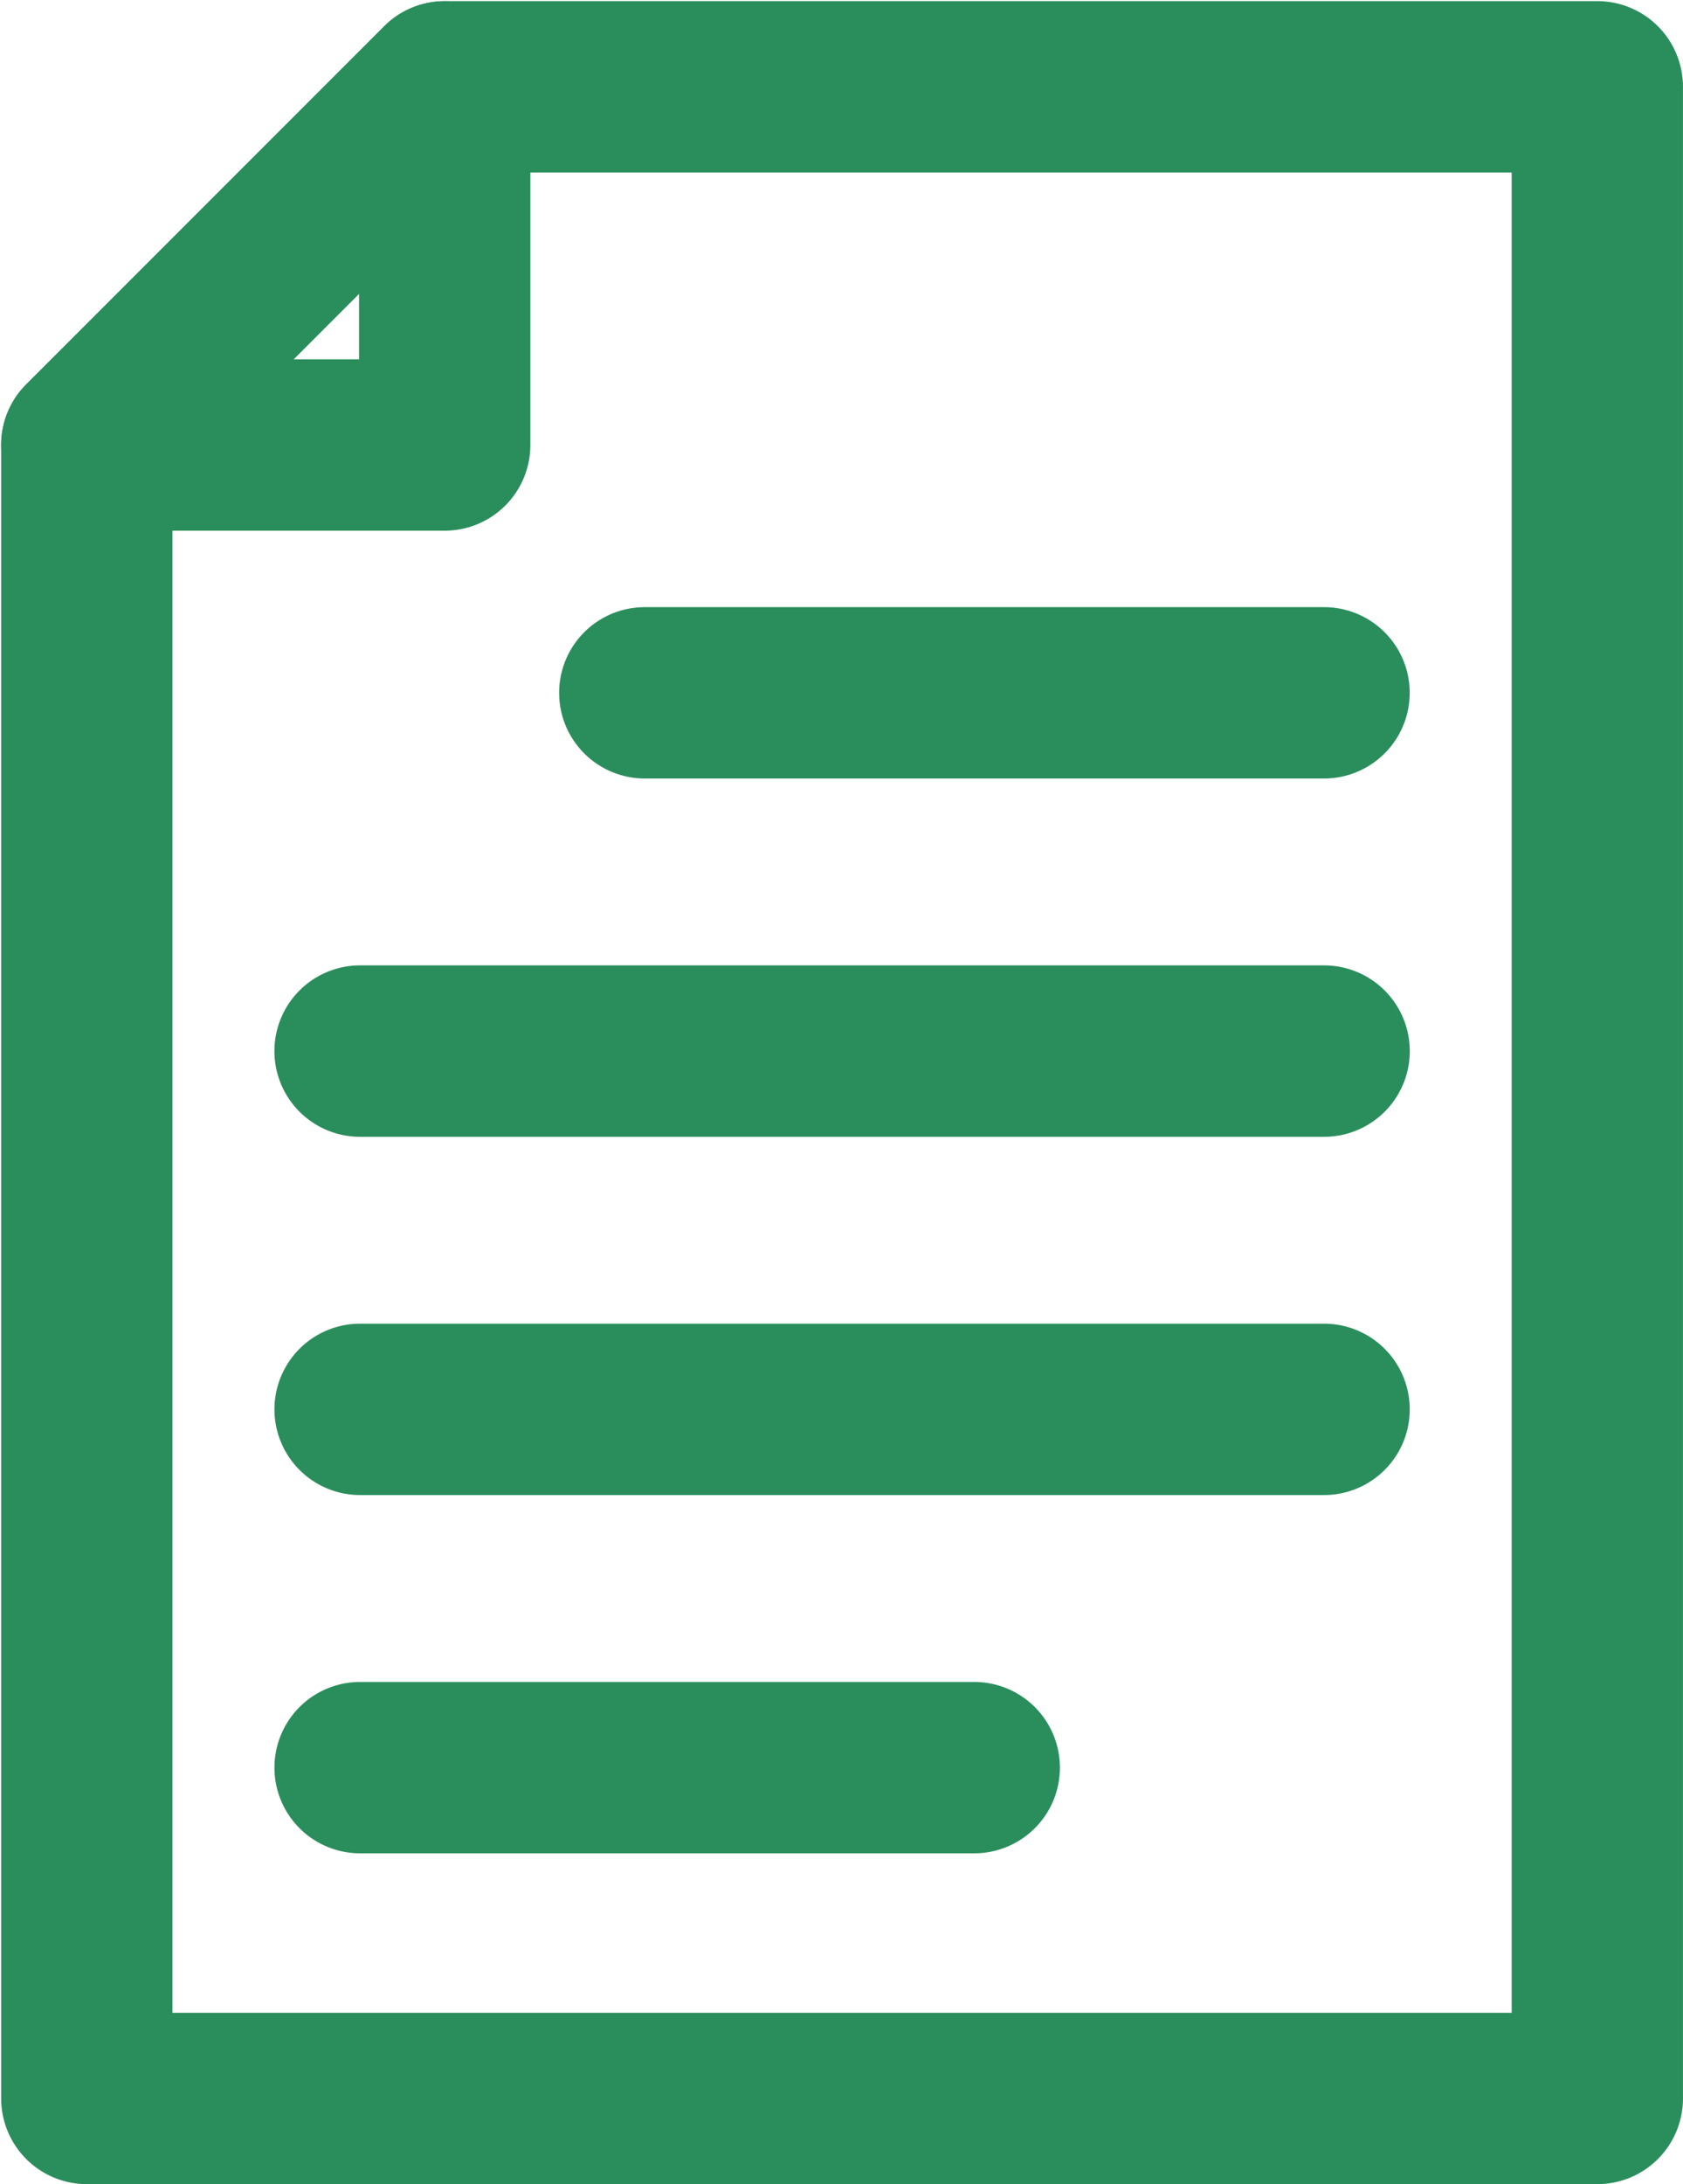
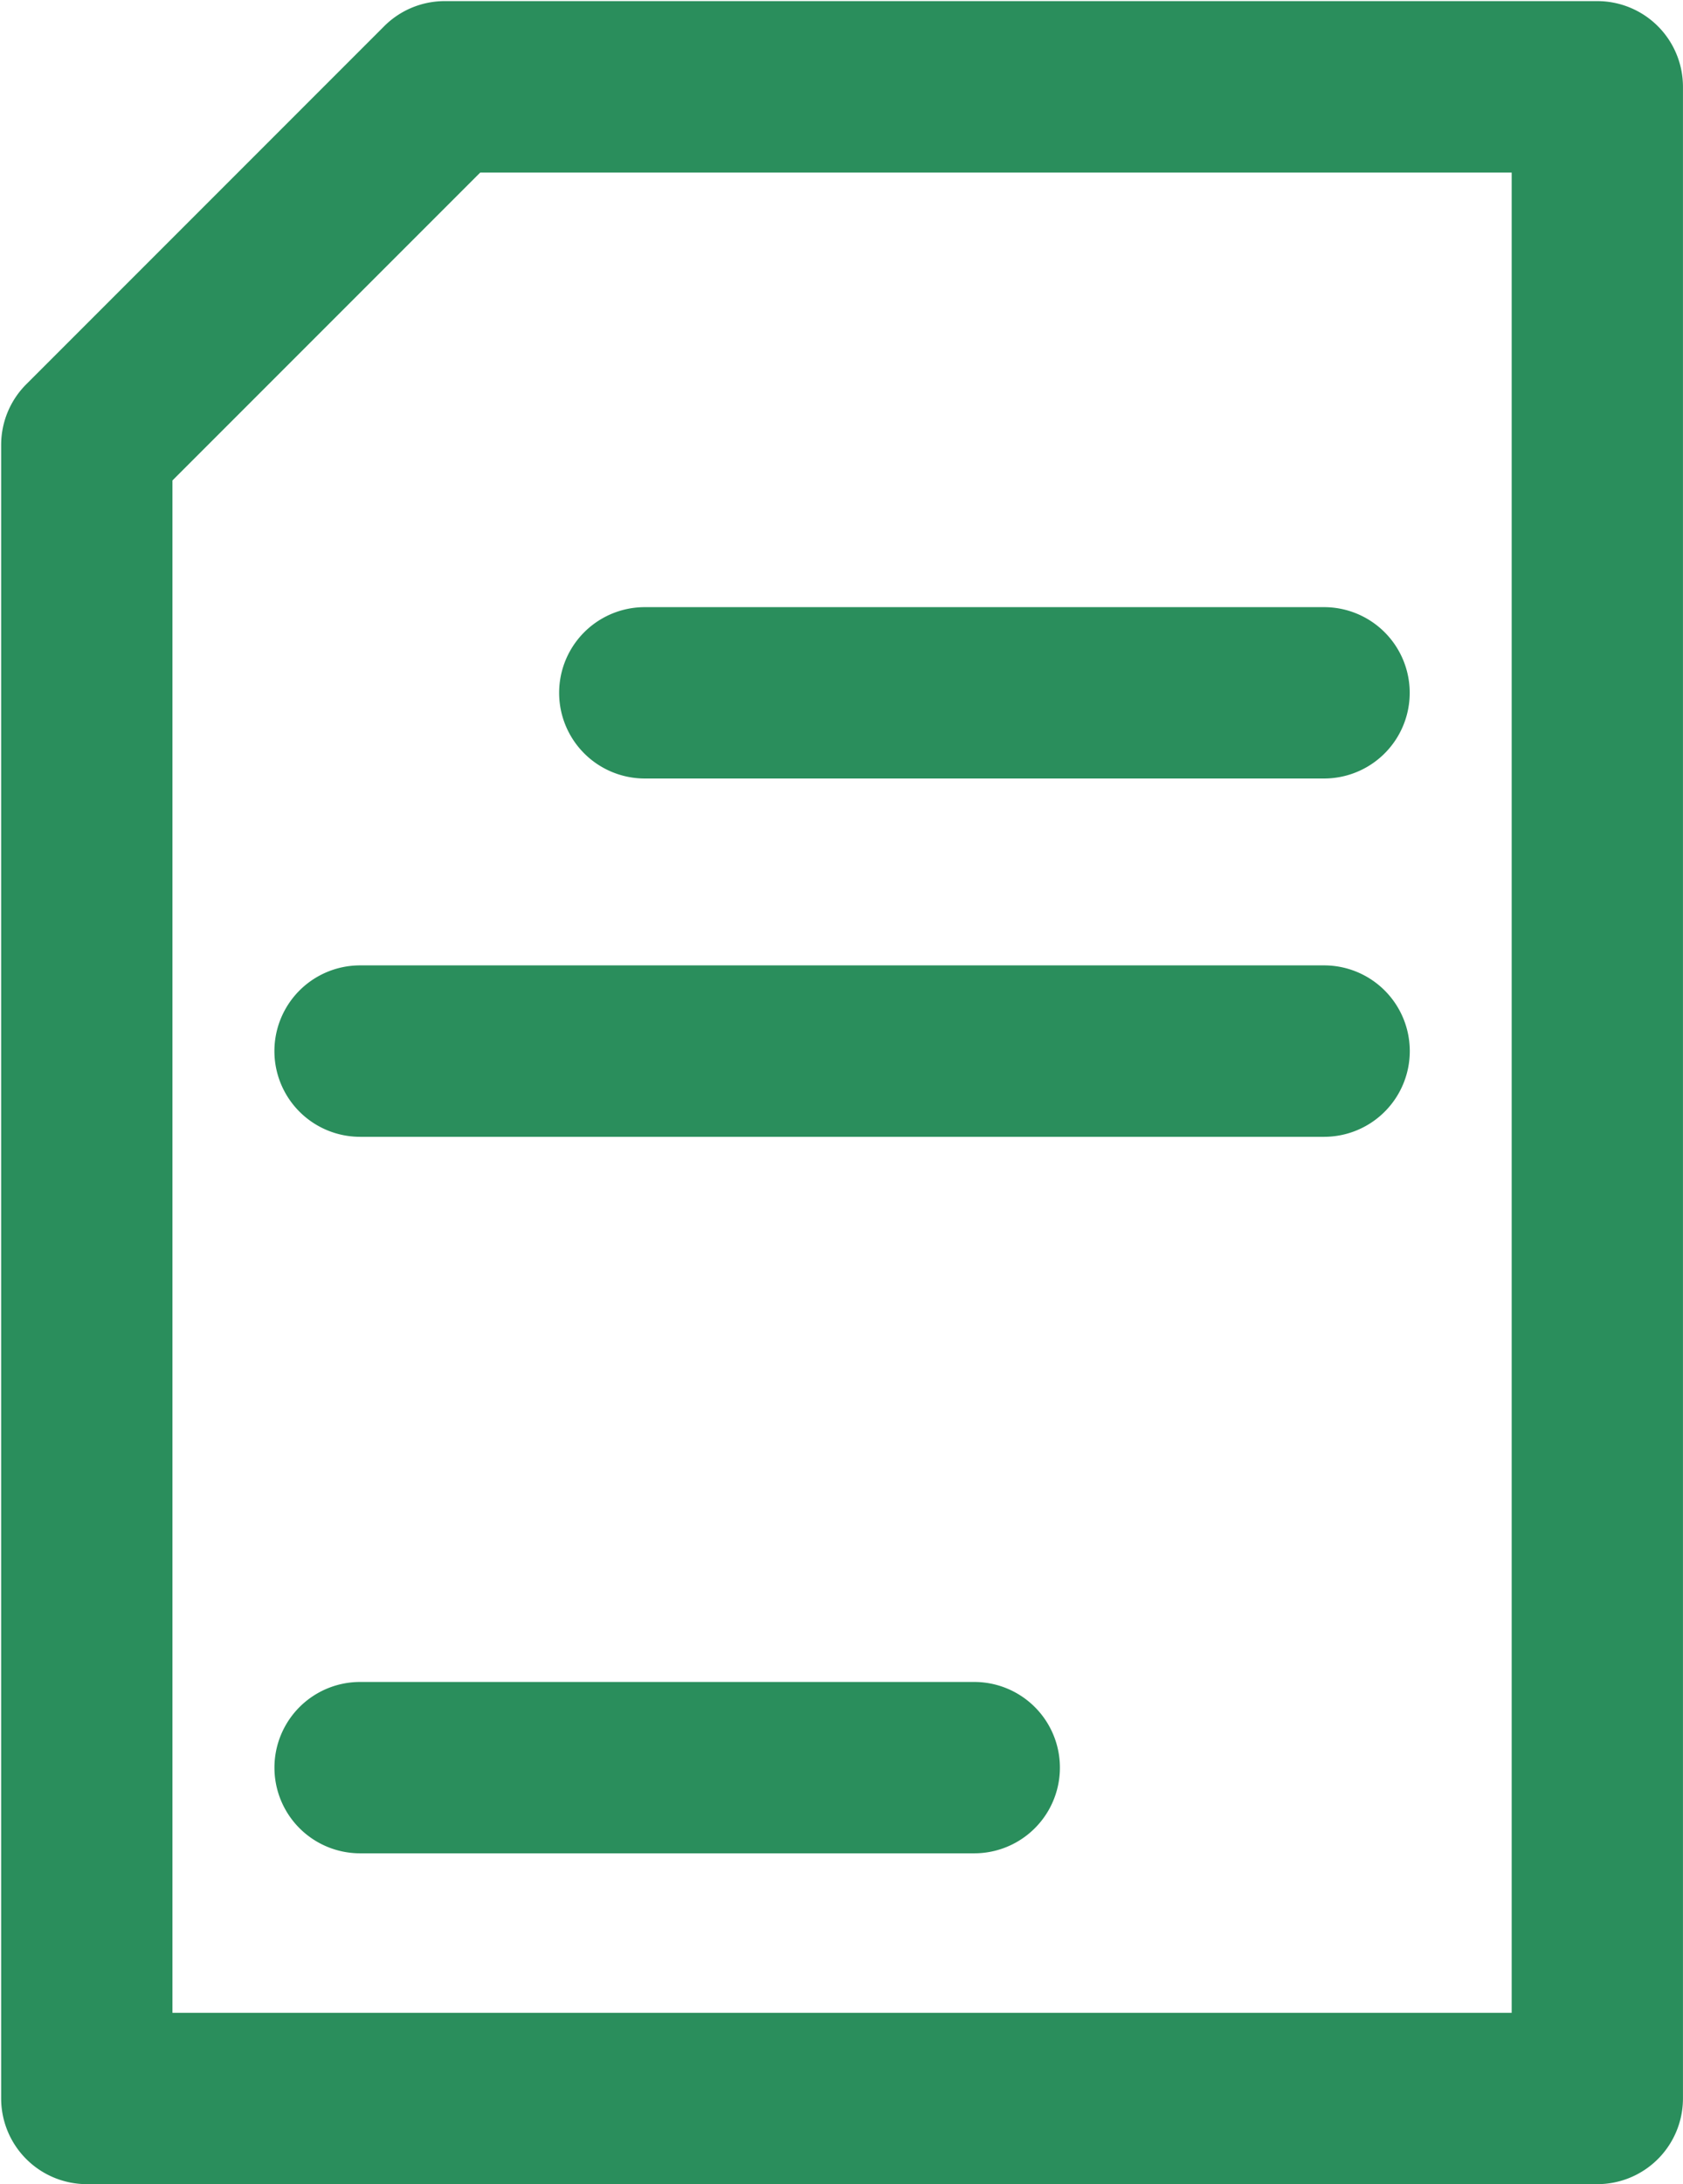
<svg xmlns="http://www.w3.org/2000/svg" width="46.631" height="60.495" viewBox="0 0 46.631 60.495">
  <g id="Group_66" data-name="Group 66" transform="translate(-472.01 -597.152)">
    <g id="Group_60" data-name="Group 60" transform="translate(473.542 598.685)">
      <g id="Group_58" data-name="Group 58">
-         <path id="Path_103" data-name="Path 103" d="M484.332,610.35h-9.917a.872.872,0,0,1-.617-1.49l9.917-9.917a.872.872,0,0,1,1.49.617v9.917A.873.873,0,0,1,484.332,610.35Zm-7.809-1.746h6.935v-6.935Z" transform="translate(-473.542 -598.685)" fill="#2a8e5c" stroke="#2a8e5c" stroke-width="3" />
-       </g>
+         </g>
      <g id="Group_59" data-name="Group 59" transform="translate(0 0.001)">
        <path id="Path_104" data-name="Path 104" d="M516.268,656.146H474.415a.874.874,0,0,1-.873-.873v-45.8a.873.873,0,0,1,.256-.617l9.917-9.917a.869.869,0,0,1,.617-.256h31.935a.873.873,0,0,1,.873.873v55.714A.873.873,0,0,1,516.268,656.146ZM475.288,654.4h40.106V600.432h-30.7l-9.406,9.406Z" transform="translate(-473.542 -598.686)" fill="#2a8e5c" stroke="#2a8e5c" stroke-width="3" />
      </g>
    </g>
    <g id="Group_65" data-name="Group 65" transform="translate(481.113 615.468)">
      <g id="Group_61" data-name="Group 61" transform="translate(7.889)">
        <path id="Path_105" data-name="Path 105" d="M504.638,612.809H485.817a.873.873,0,1,1,0-1.746h18.821a.873.873,0,1,1,0,1.746Z" transform="translate(-484.944 -611.063)" fill="#2a8e5c" stroke="#2a8e5c" stroke-width="3" />
      </g>
      <g id="Group_62" data-name="Group 62" transform="translate(0 9.922)">
        <path id="Path_106" data-name="Path 106" d="M506.709,620.129H480a.874.874,0,0,1,0-1.748h26.71a.874.874,0,0,1,0,1.748Z" transform="translate(-479.126 -618.381)" fill="#2a8e5c" stroke="#2a8e5c" stroke-width="3" />
      </g>
      <g id="Group_63" data-name="Group 63" transform="translate(0 19.846)">
-         <path id="Path_107" data-name="Path 107" d="M506.709,627.446H480a.873.873,0,0,1,0-1.746h26.71a.873.873,0,1,1,0,1.746Z" transform="translate(-479.126 -625.7)" fill="#2a8e5c" stroke="#2a8e5c" stroke-width="3" />
-       </g>
+         </g>
      <g id="Group_64" data-name="Group 64" transform="translate(0 29.769)">
        <path id="Path_108" data-name="Path 108" d="M497.016,634.764H480a.873.873,0,0,1,0-1.746h17.017a.873.873,0,0,1,0,1.746Z" transform="translate(-479.126 -633.018)" fill="#2a8e5c" stroke="#2a8e5c" stroke-width="3" />
      </g>
    </g>
  </g>
</svg>